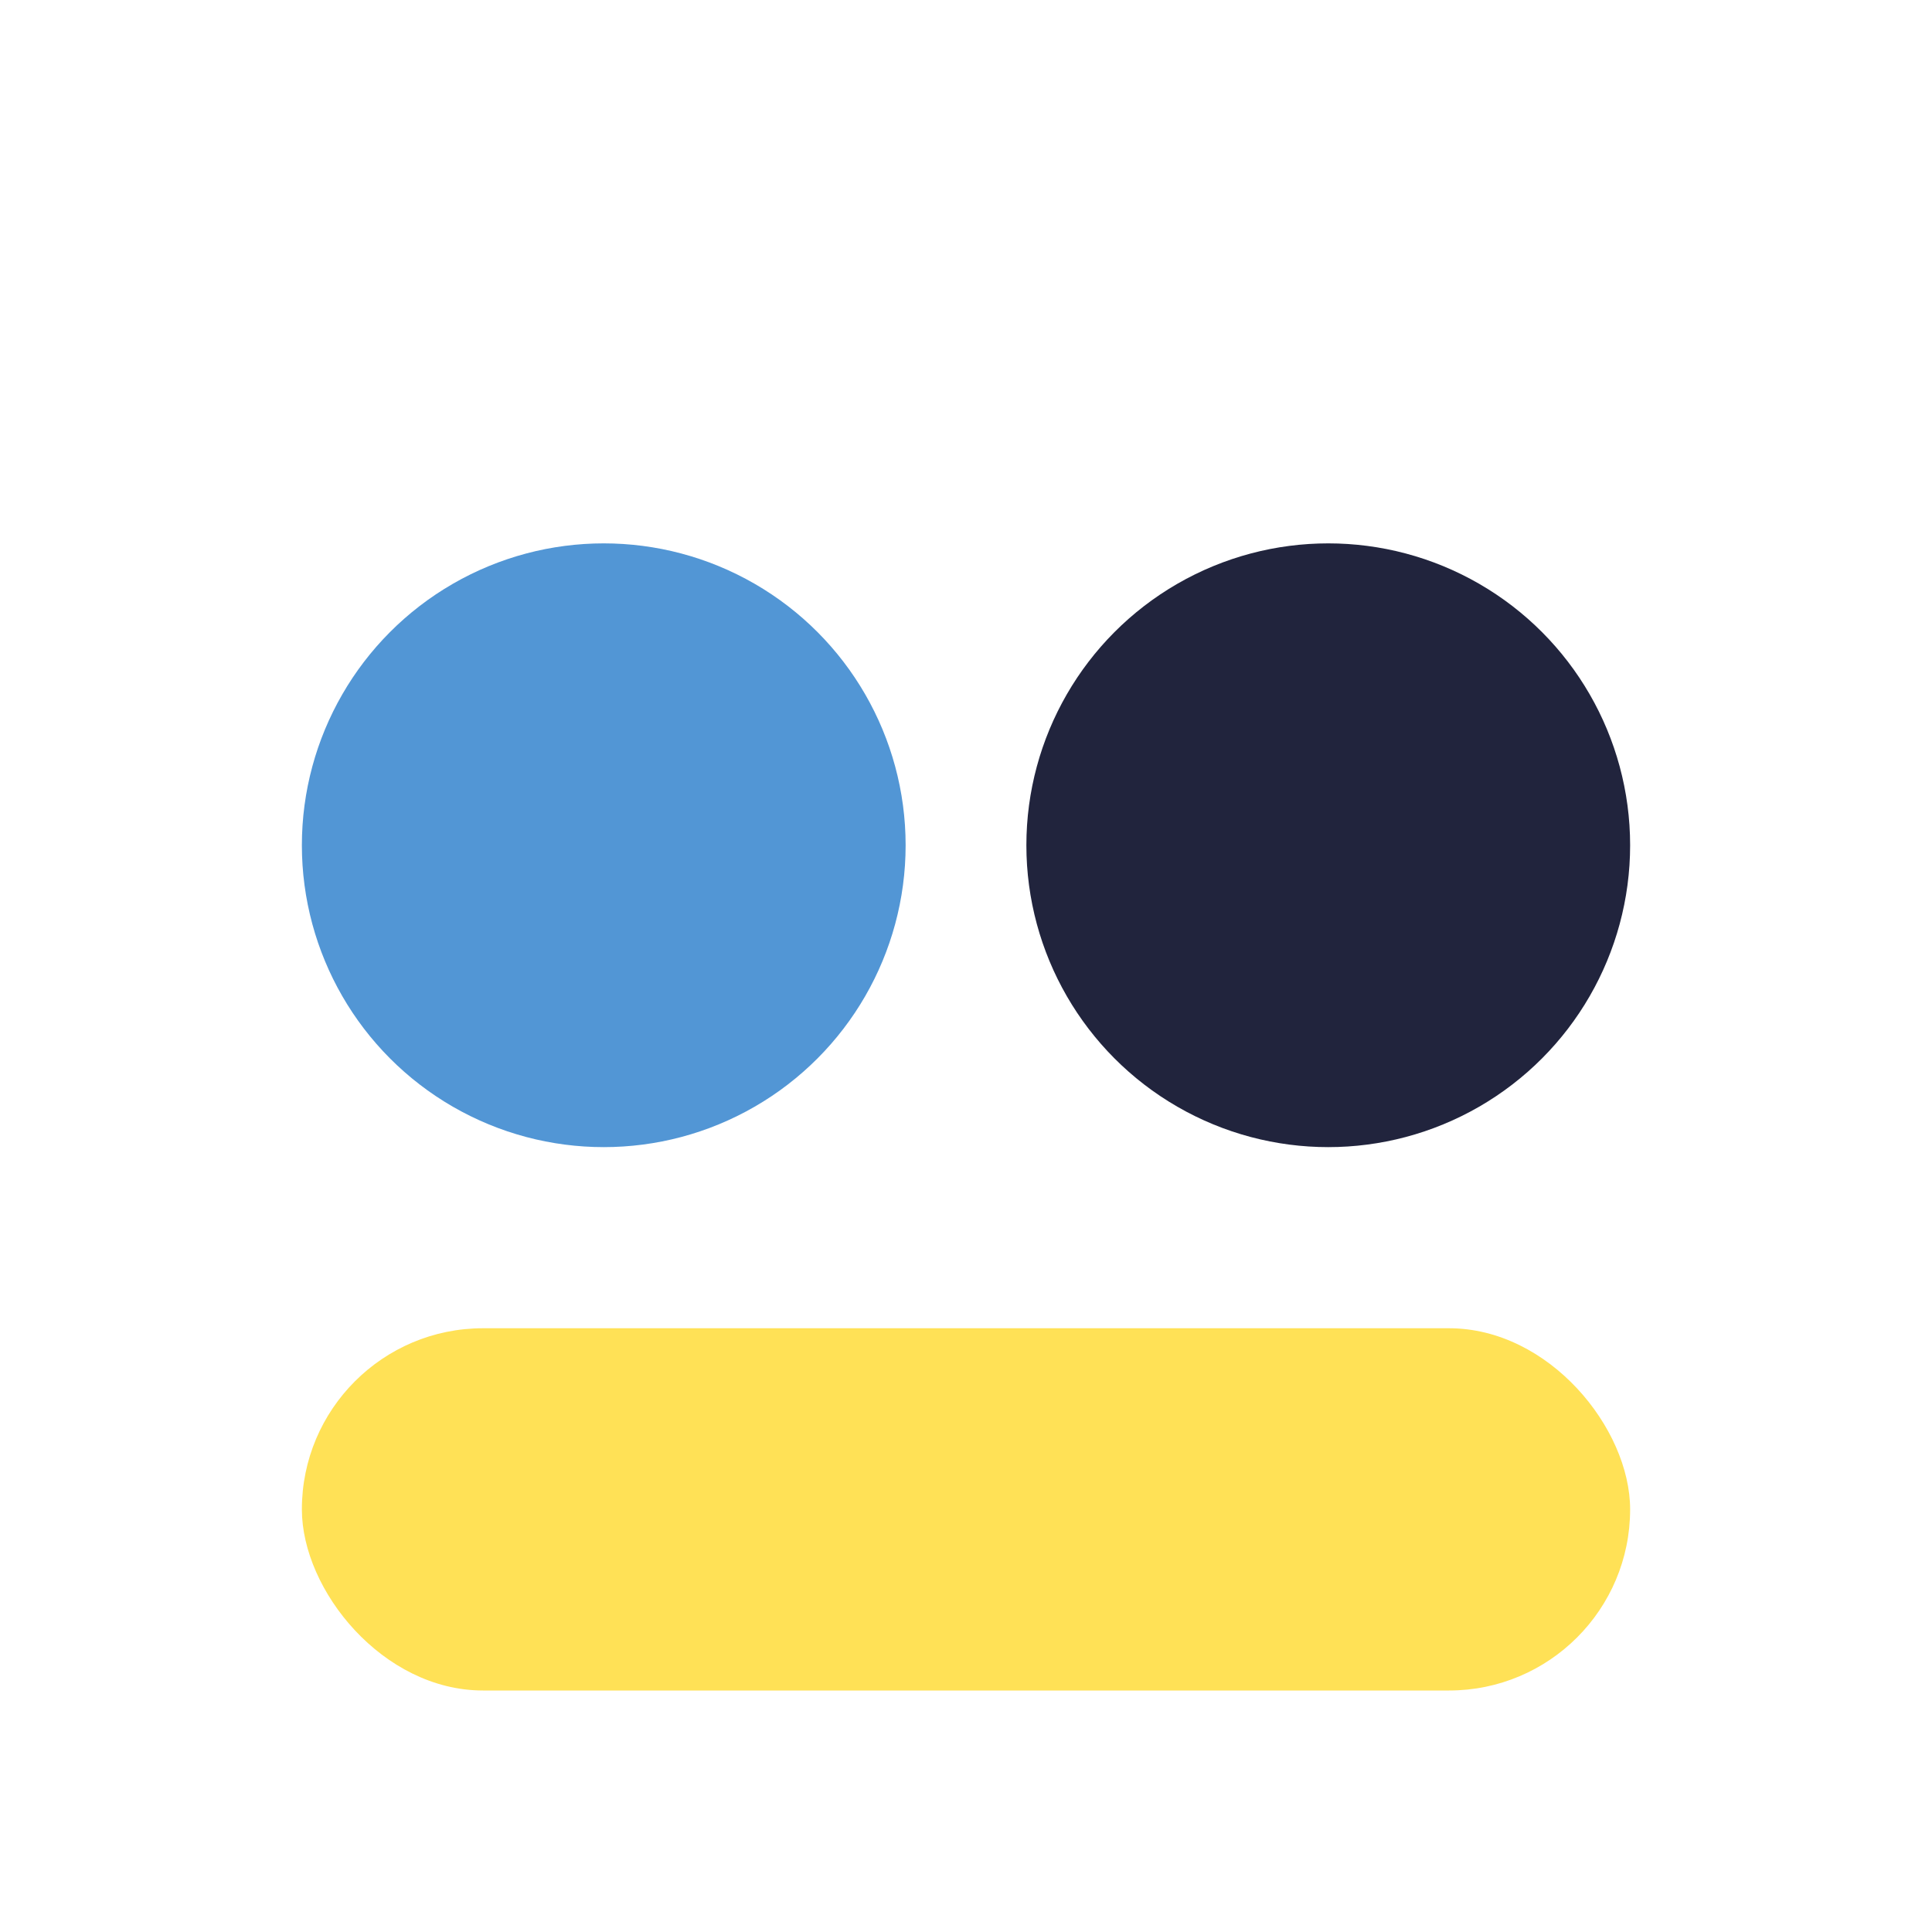
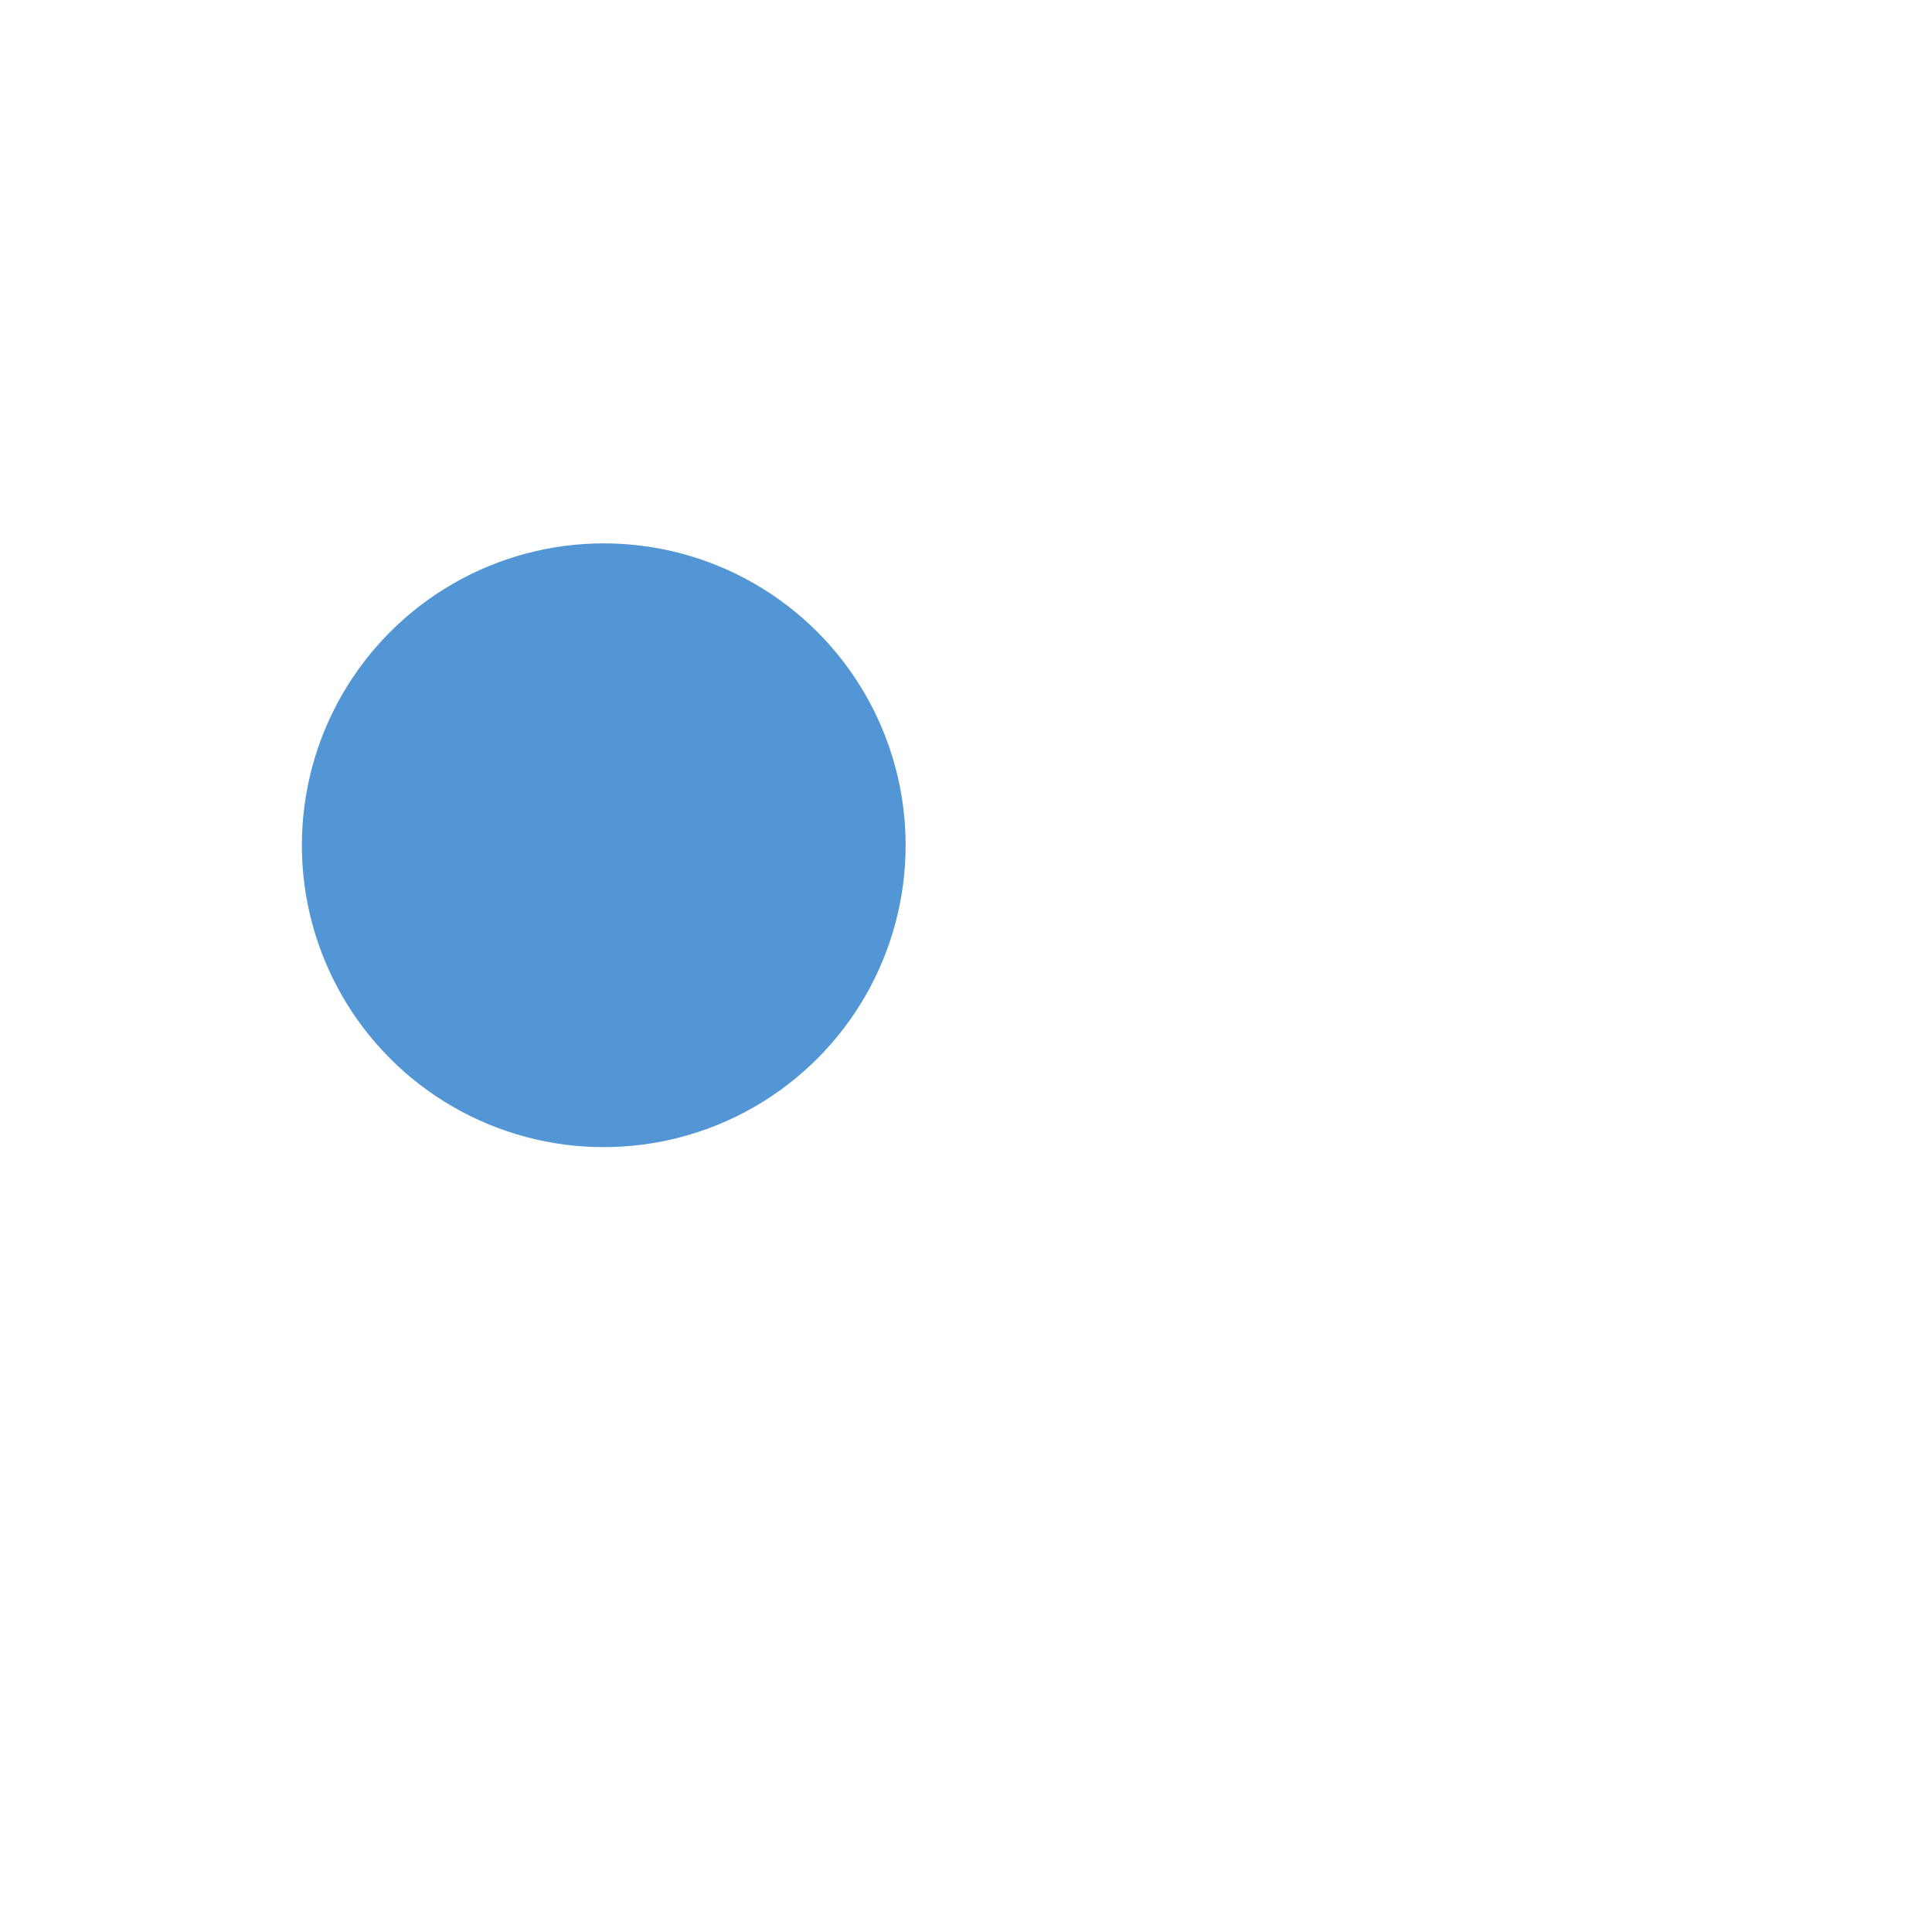
<svg xmlns="http://www.w3.org/2000/svg" width="32" height="32" viewBox="0 0 32 32">
  <circle cx="10" cy="14" r="5" fill="#5296d5" />
-   <circle cx="22" cy="14" r="5" fill="#21243d" />
-   <rect x="5" y="22" width="22" height="6" rx="3" fill="#ffe156" />
</svg>